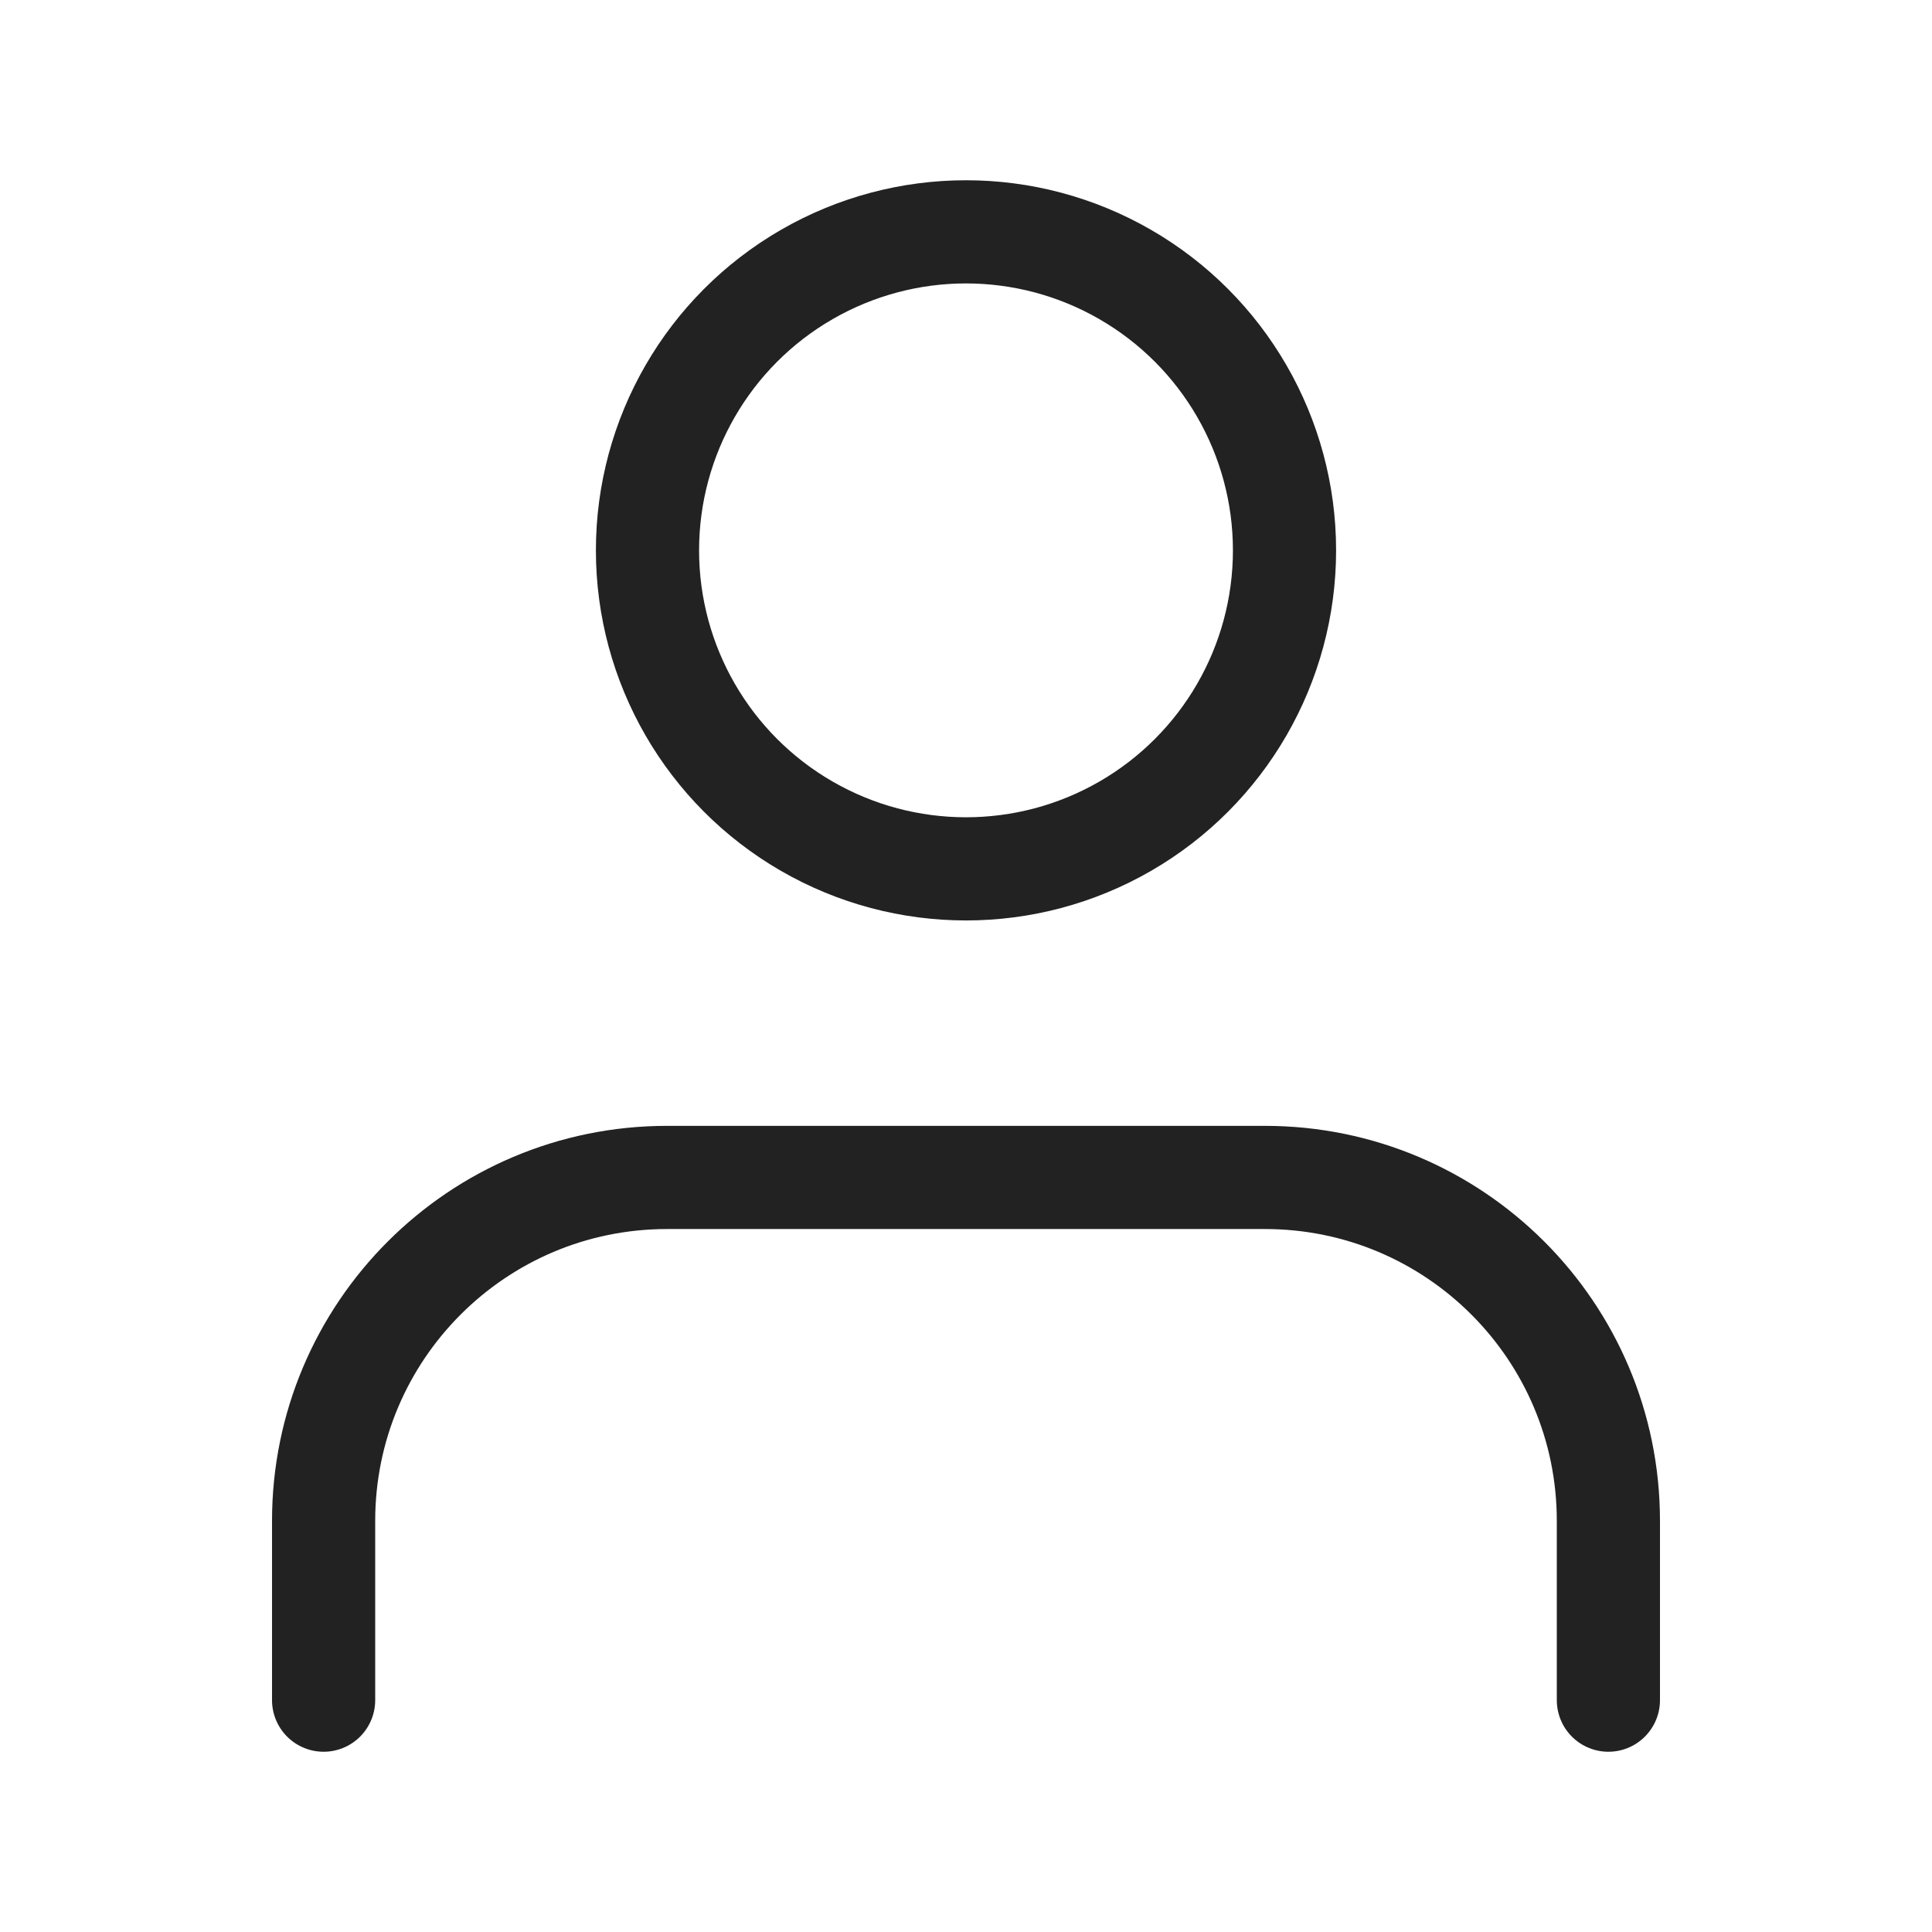
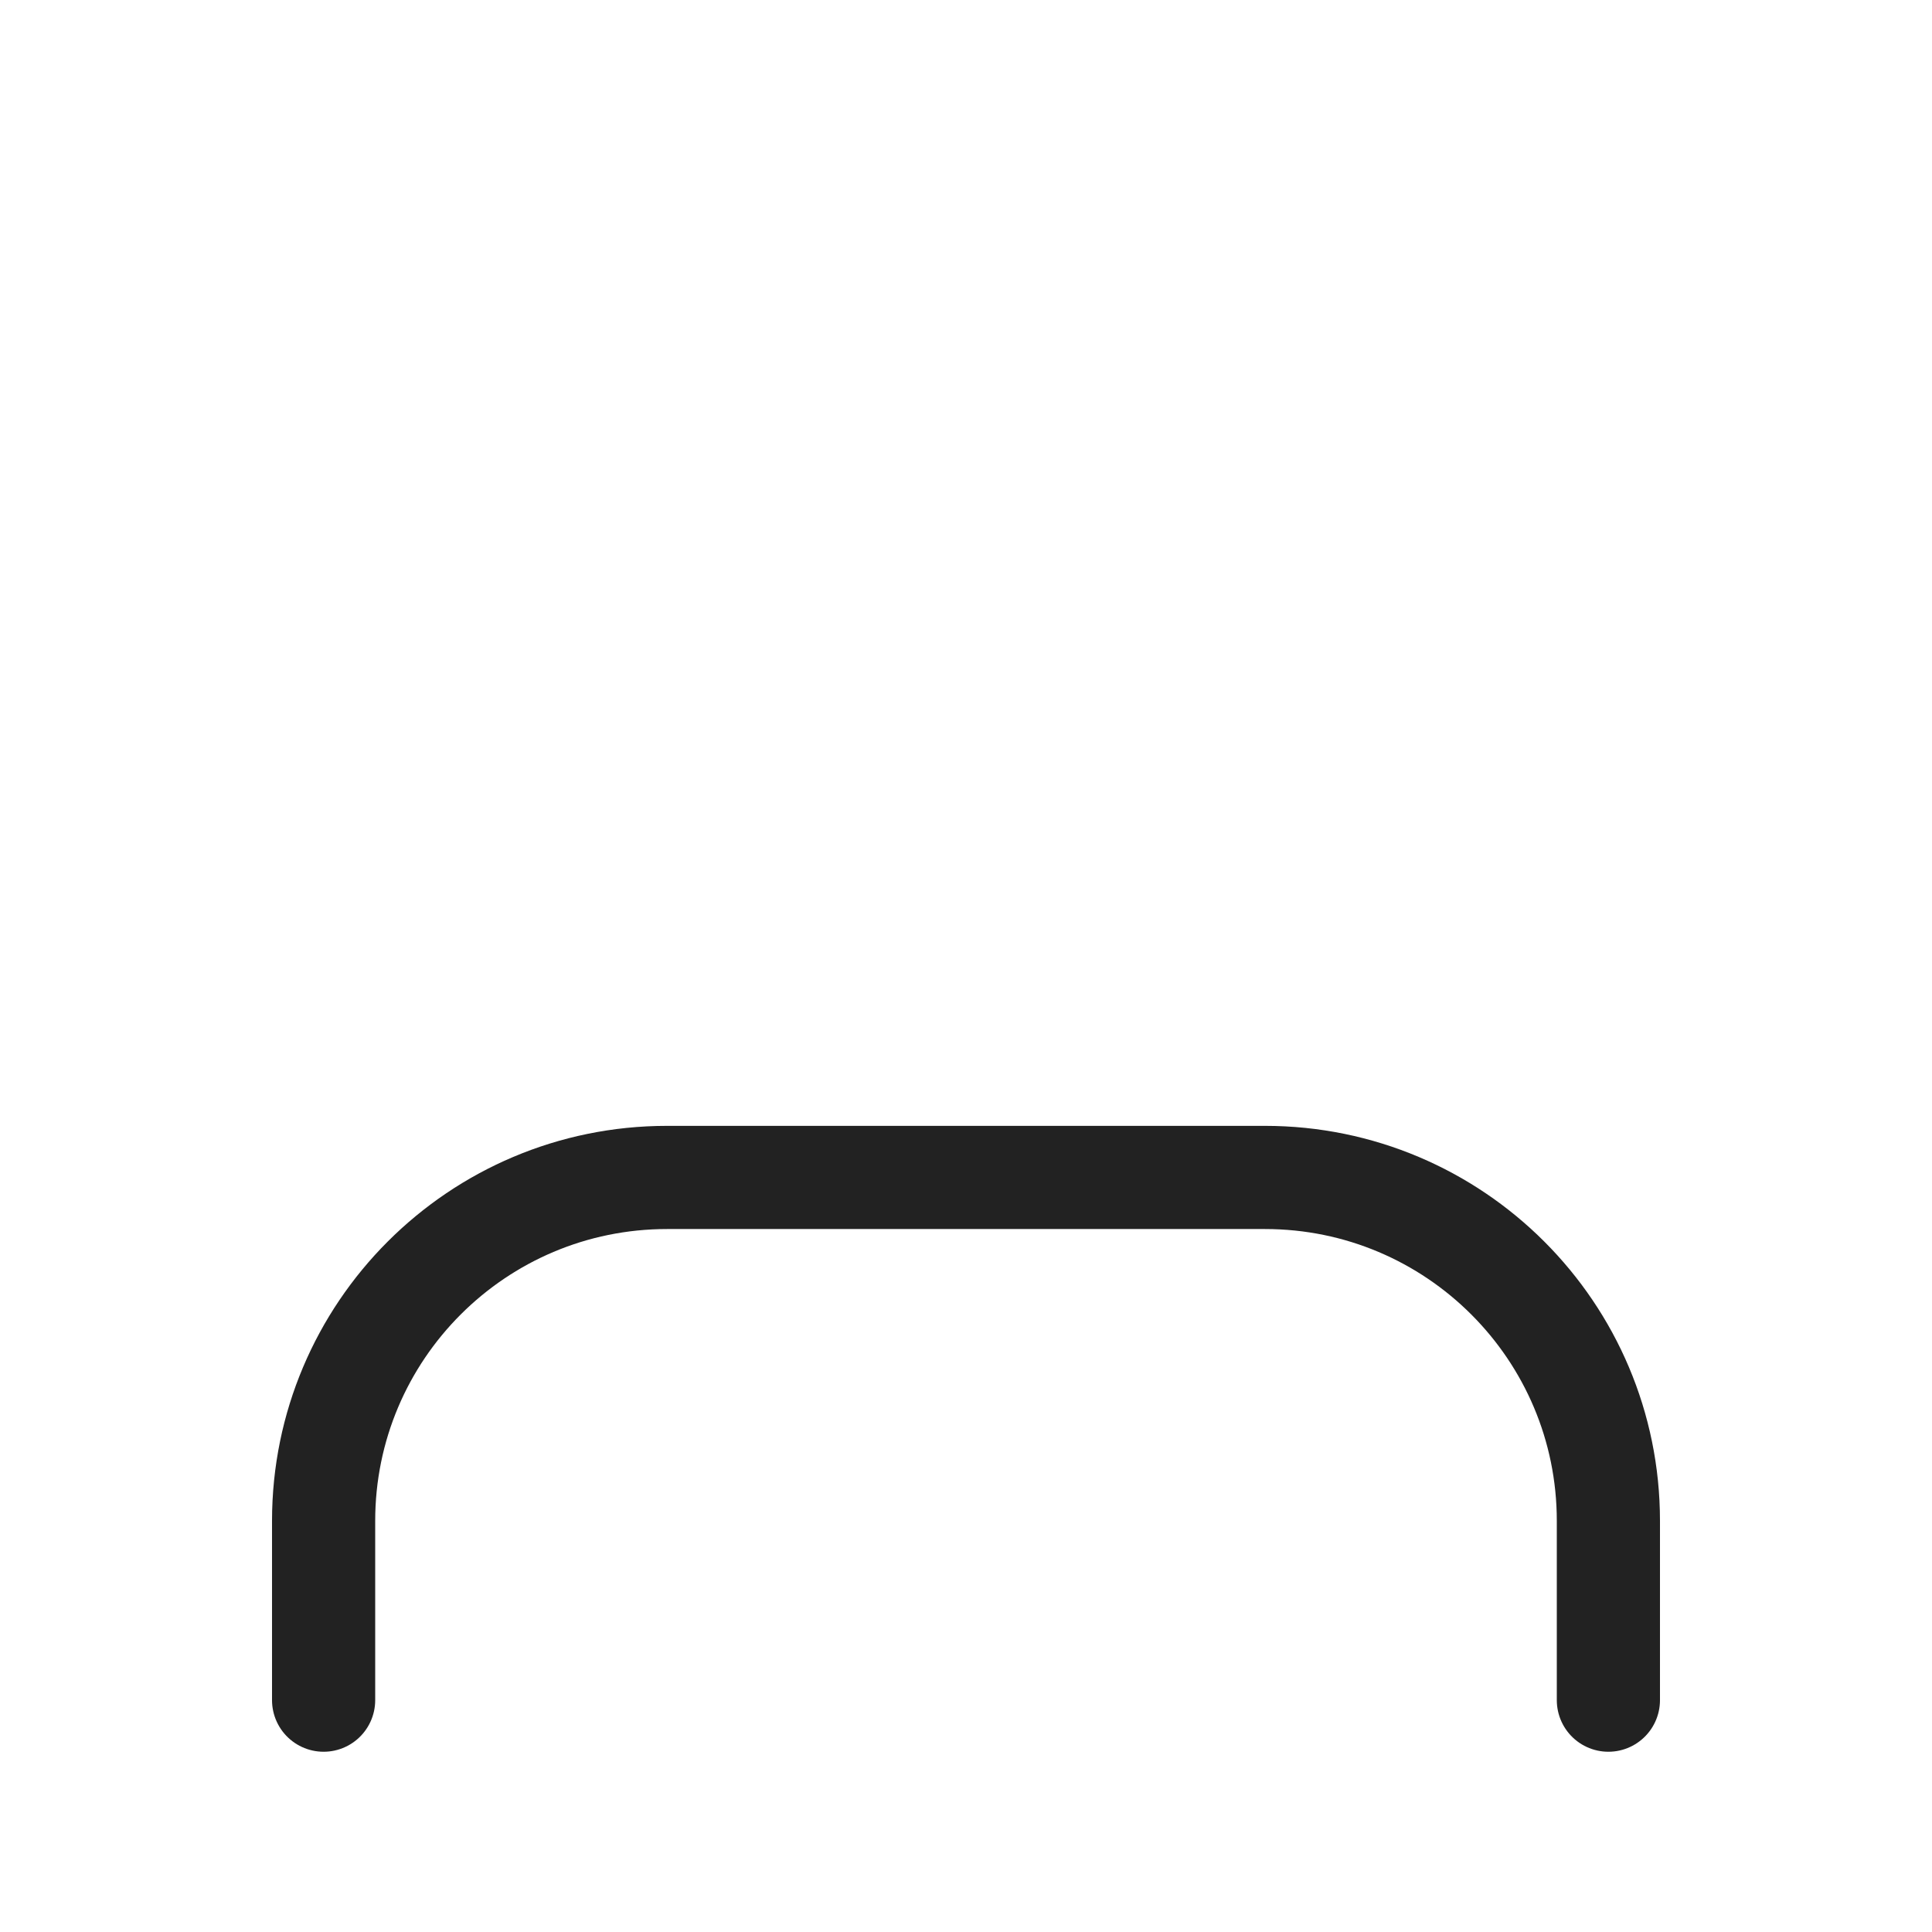
<svg xmlns="http://www.w3.org/2000/svg" version="1.1" id="Calque_1" x="0" y="0" viewBox="0 0 72 72" style="enable-background:new 0 0 72 72" xml:space="preserve">
  <style>.st0,.st1{fill:none;stroke:#222;stroke-width:3.845;stroke-linecap:round;stroke-linejoin:round;stroke-miterlimit:10}.st1{stroke:#212121;stroke-width:.9}</style>
-   <circle class="st0" cx="36" cy="20.51" r="11.87" />
  <path class="st0" d="M59.94 63.36v-6.68c0-7.07-5.73-12.8-12.8-12.8H24.86c-7.07 0-12.8 5.73-12.8 12.8v6.68" />
-   <path class="st1" d="M437.41-3288.68H427c-.4 0-.72-.34-.72-.75v-7.88a.37.37 0 0 0-.36-.38h-1.79c-.4 0-.72.34-.72.75M428.41-3286.68c0 .55-.45 1-1 1s-1-.45-1-1 .45-1 1-1 1 .45 1 1zM437.41-3286.68c0 .55-.45 1-1 1s-1-.45-1-1 .45-1 1-1 1 .45 1 1z" />
</svg>